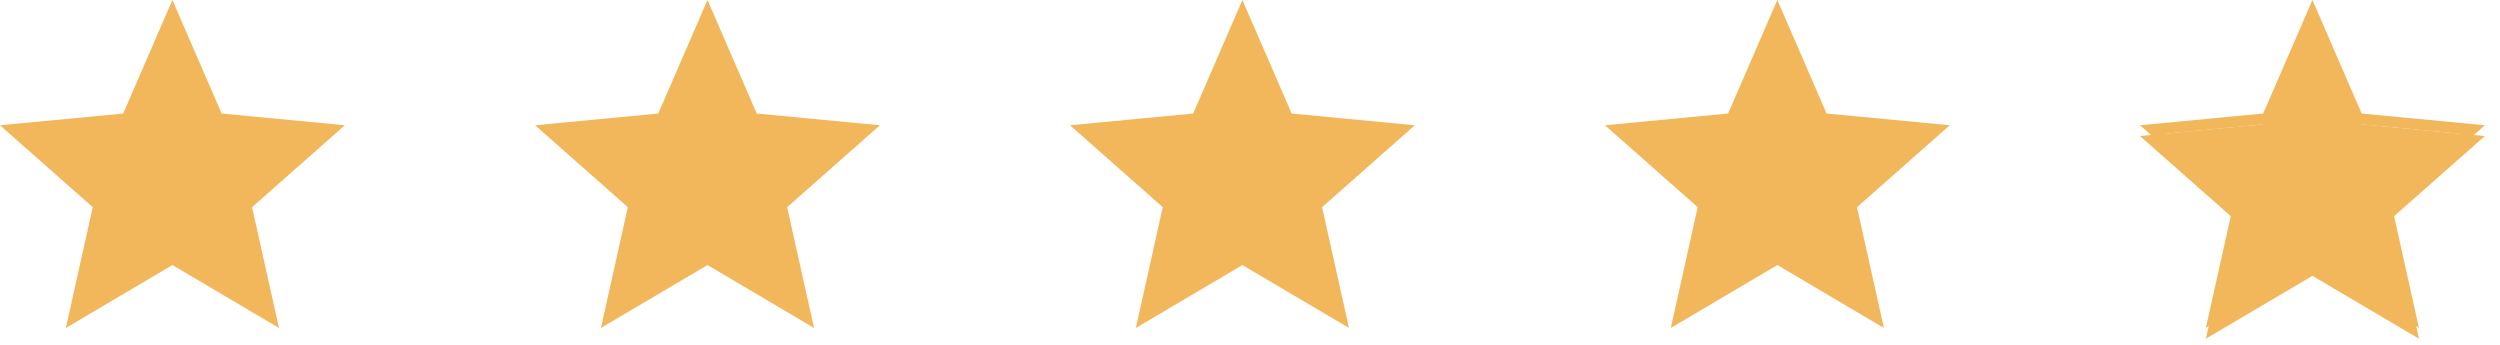
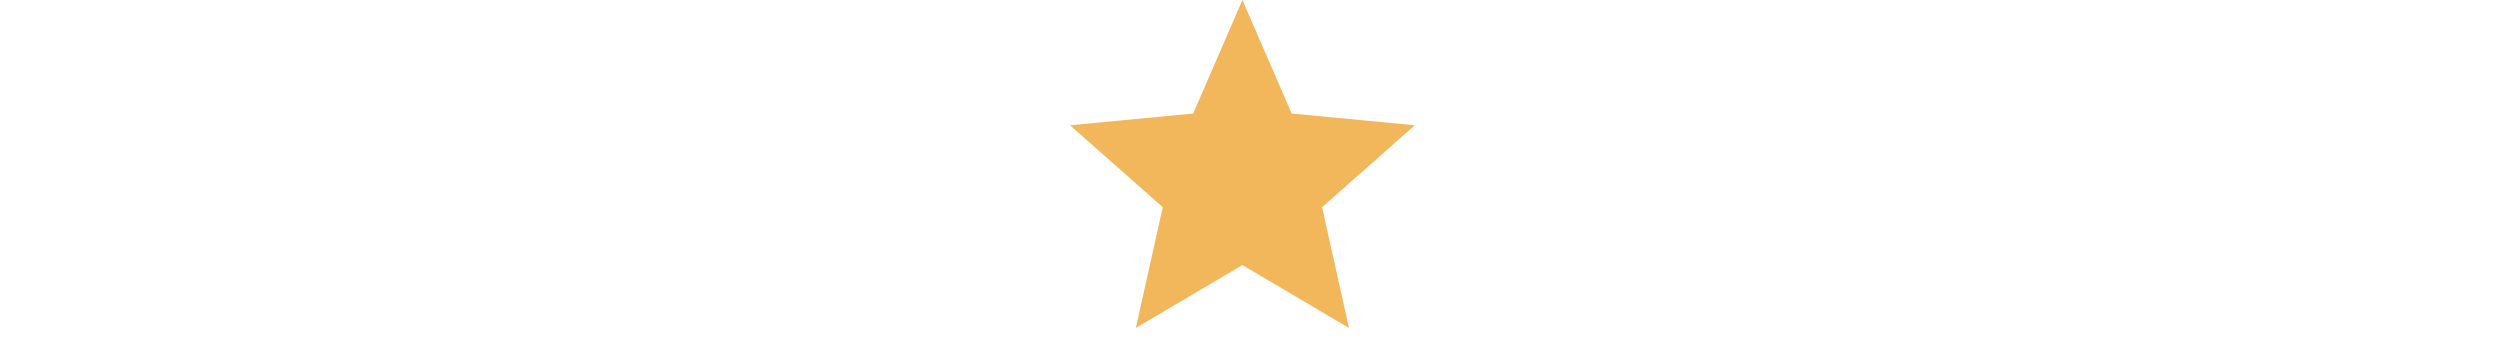
<svg xmlns="http://www.w3.org/2000/svg" width="116" height="16" viewBox="0 0 116 16" fill="none">
-   <path d="M8 0L10.284 5.268L16 5.812L11.696 9.613L12.944 15.217L8 12.298L3.056 15.217L4.304 9.613L0 5.812L5.716 5.268L8 0Z" fill="#F1B75A" />
-   <path d="M32.828 0L35.112 5.268L40.828 5.812L36.524 9.613L37.772 15.217L32.828 12.298L27.884 15.217L29.132 9.613L24.828 5.812L30.544 5.268L32.828 0Z" fill="#F1B75A" />
  <path d="M57.648 0L59.933 5.268L65.648 5.812L61.344 9.613L62.593 15.217L57.648 12.298L52.704 15.217L53.952 9.613L49.648 5.812L55.364 5.268L57.648 0Z" fill="#F1B75A" />
-   <path d="M82.469 0L84.753 5.268L90.469 5.812L86.165 9.613L87.413 15.217L82.469 12.298L77.525 15.217L78.773 9.613L74.469 5.812L80.184 5.268L82.469 0Z" fill="#F1B75A" />
-   <path d="M109.352 5.367L109.41 5.503L109.558 5.517L114.699 6.006L110.827 9.425L110.717 9.522L110.749 9.667L111.871 14.708L107.424 12.083L107.297 12.008L107.17 12.083L102.722 14.708L103.845 9.667L103.877 9.522L103.767 9.425L99.894 6.006L105.036 5.517L105.184 5.503L105.242 5.367L107.297 0.628L109.352 5.367Z" stroke="#F1B75A" stroke-width="0.5" />
-   <path d="M109.352 5.867L109.41 6.003L109.558 6.017L114.699 6.506L110.827 9.925L110.717 10.023L110.749 10.167L111.871 15.208L107.424 12.583L107.297 12.508L107.17 12.583L102.722 15.208L103.845 10.167L103.877 10.023L103.767 9.925L99.894 6.506L105.036 6.017L105.184 6.003L105.242 5.867L107.297 1.128L109.352 5.867Z" fill="#F1B75A" stroke="#F1B75A" stroke-width="0.5" />
</svg>